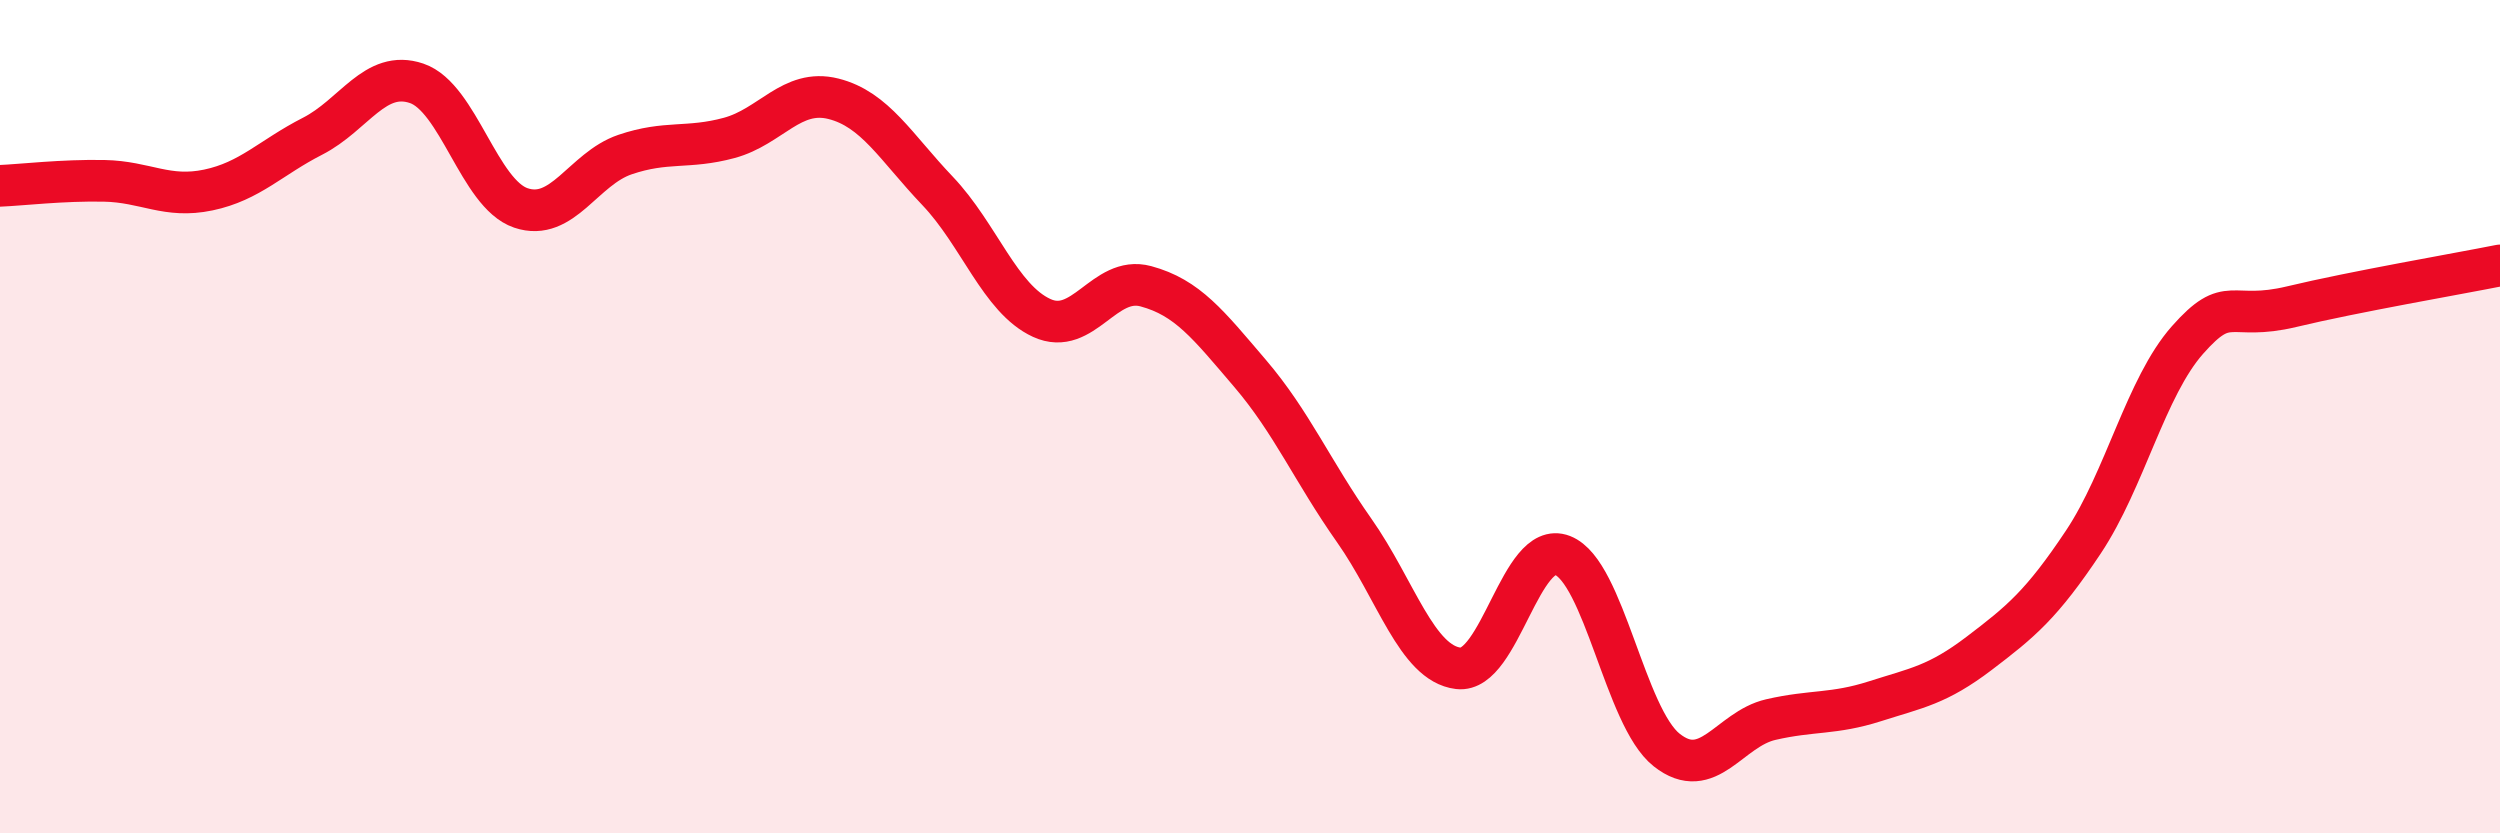
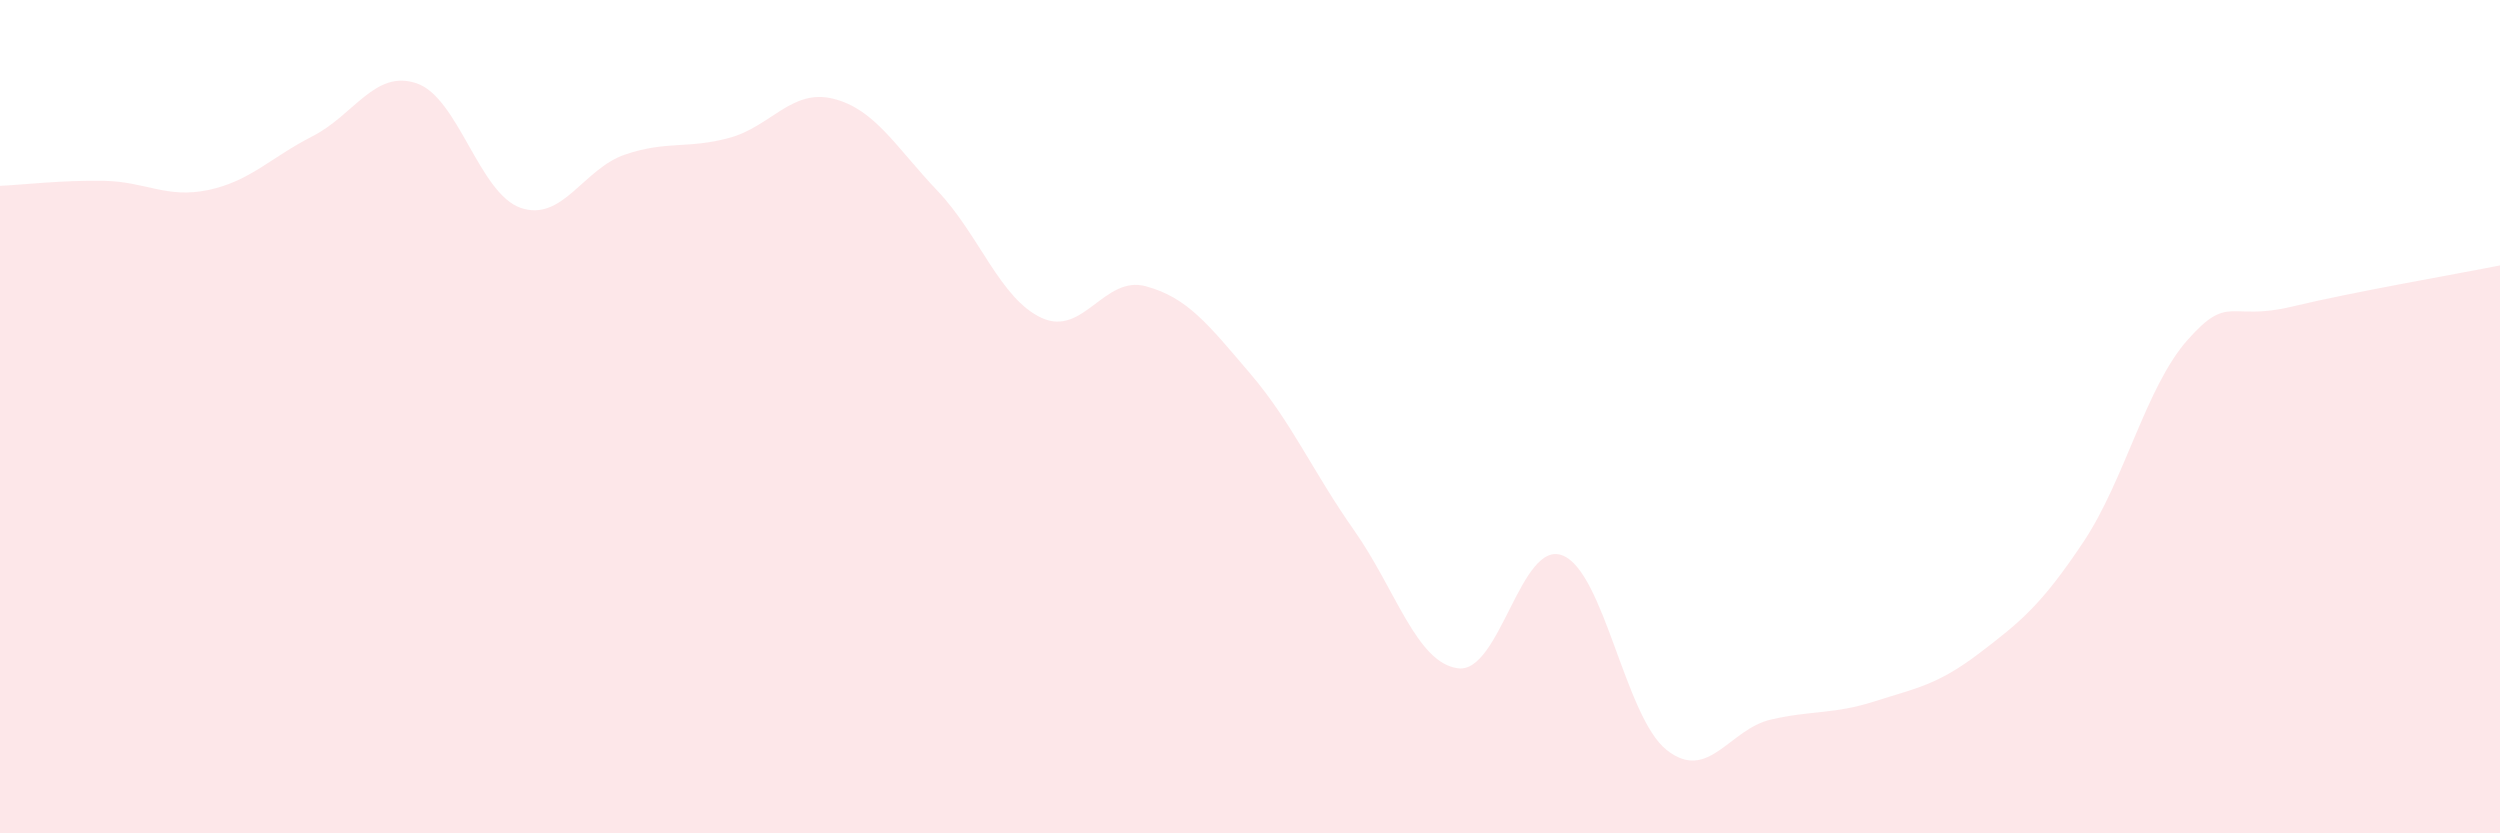
<svg xmlns="http://www.w3.org/2000/svg" width="60" height="20" viewBox="0 0 60 20">
  <path d="M 0,4.46 C 0.5,4.44 1.5,4.32 2.5,4.34 C 3.5,4.36 4,4.77 5,4.56 C 6,4.35 6.5,3.78 7.5,3.27 C 8.5,2.76 9,1.66 10,2 C 11,2.34 11.5,4.65 12.5,4.99 C 13.5,5.33 14,4.05 15,3.71 C 16,3.37 16.5,3.58 17.5,3.31 C 18.5,3.04 19,2.12 20,2.37 C 21,2.62 21.5,3.53 22.5,4.58 C 23.5,5.63 24,7.17 25,7.63 C 26,8.09 26.5,6.6 27.5,6.87 C 28.5,7.14 29,7.79 30,8.96 C 31,10.13 31.5,11.31 32.5,12.73 C 33.5,14.15 34,15.92 35,16.04 C 36,16.16 36.5,12.94 37.5,13.33 C 38.5,13.72 39,17.21 40,18 C 41,18.79 41.5,17.5 42.5,17.27 C 43.5,17.04 44,17.15 45,16.83 C 46,16.51 46.5,16.44 47.5,15.68 C 48.5,14.92 49,14.51 50,13.01 C 51,11.51 51.5,9.29 52.5,8.16 C 53.5,7.03 53.5,7.72 55,7.36 C 56.5,7 59,6.57 60,6.37L60 20L0 20Z" fill="#EB0A25" opacity="0.1" stroke-linecap="round" stroke-linejoin="round" />
-   <path d="M 0,4.46 C 0.5,4.44 1.5,4.32 2.5,4.34 C 3.5,4.36 4,4.77 5,4.56 C 6,4.35 6.5,3.78 7.5,3.27 C 8.5,2.76 9,1.66 10,2 C 11,2.34 11.5,4.65 12.5,4.99 C 13.5,5.33 14,4.05 15,3.71 C 16,3.37 16.5,3.58 17.5,3.31 C 18.5,3.04 19,2.12 20,2.37 C 21,2.62 21.5,3.53 22.5,4.58 C 23.5,5.63 24,7.17 25,7.63 C 26,8.09 26.5,6.6 27.5,6.87 C 28.5,7.14 29,7.79 30,8.96 C 31,10.13 31.5,11.31 32.5,12.73 C 33.5,14.15 34,15.92 35,16.04 C 36,16.16 36.5,12.94 37.5,13.33 C 38.5,13.72 39,17.21 40,18 C 41,18.79 41.5,17.5 42.5,17.27 C 43.5,17.04 44,17.15 45,16.83 C 46,16.51 46.5,16.44 47.5,15.68 C 48.5,14.92 49,14.51 50,13.01 C 51,11.51 51.5,9.29 52.5,8.16 C 53.5,7.03 53.5,7.72 55,7.36 C 56.5,7 59,6.57 60,6.37" stroke="#EB0A25" stroke-width="1" fill="none" stroke-linecap="round" stroke-linejoin="round" />
</svg>